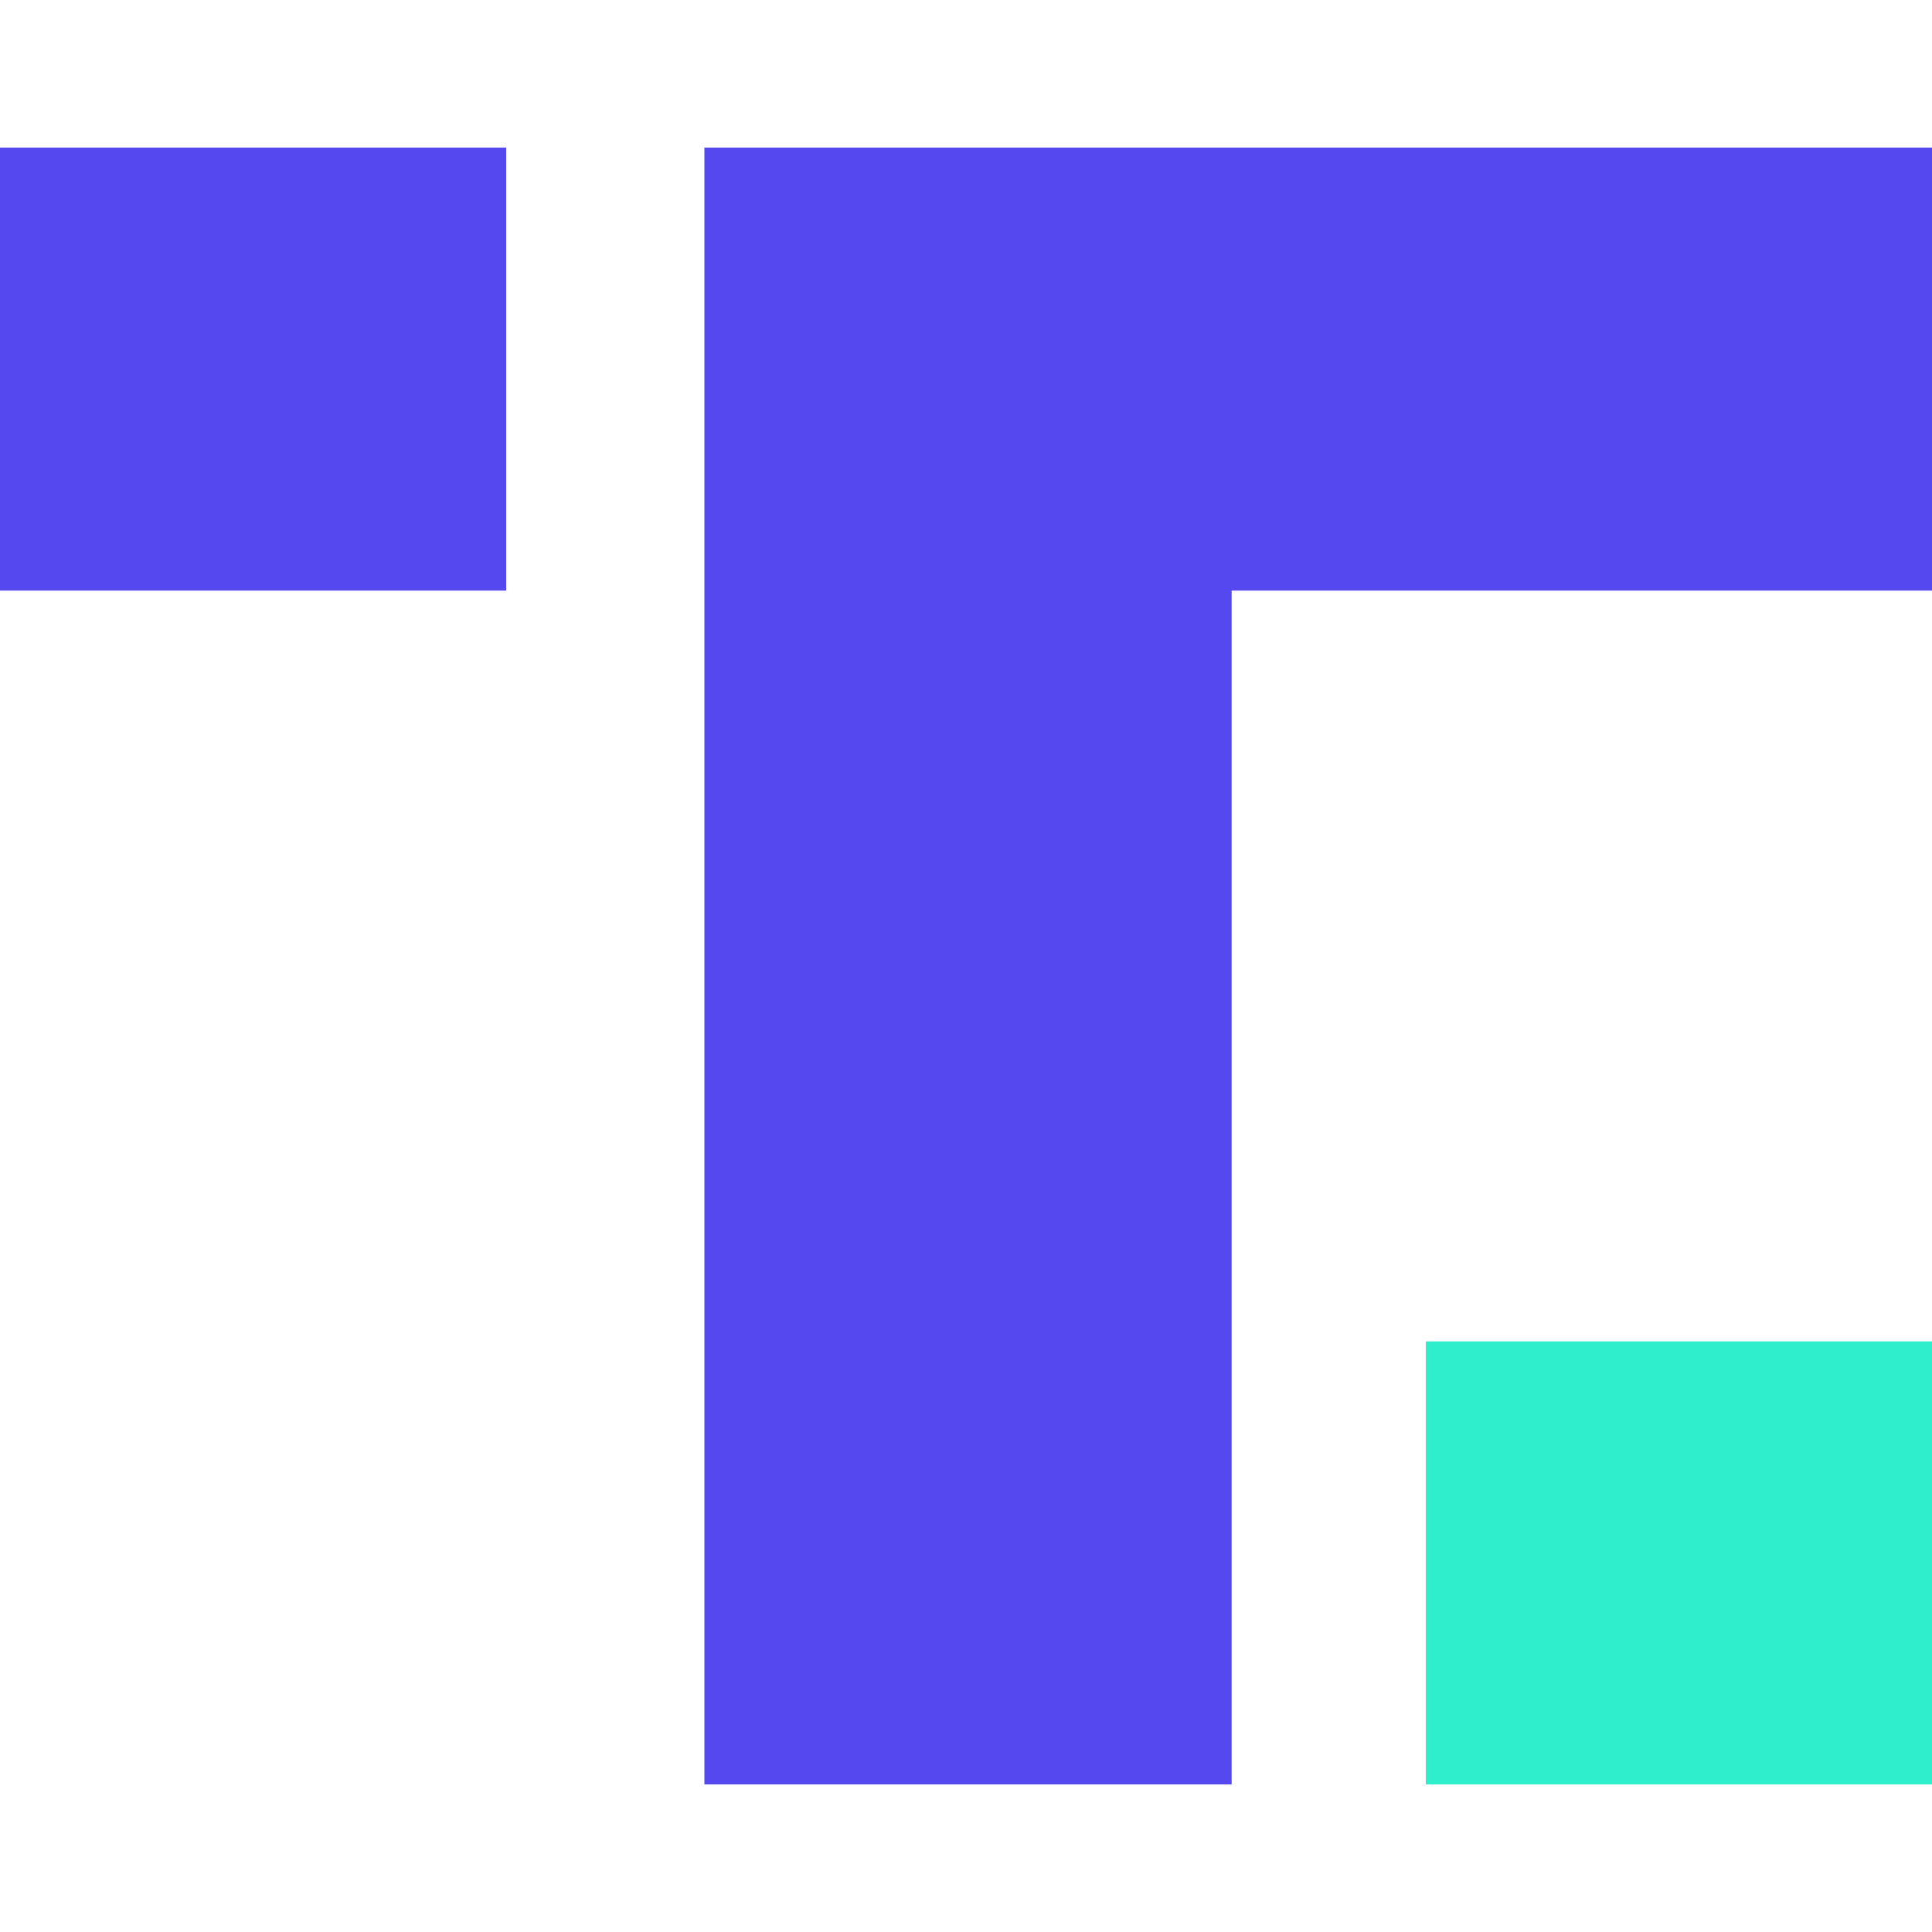
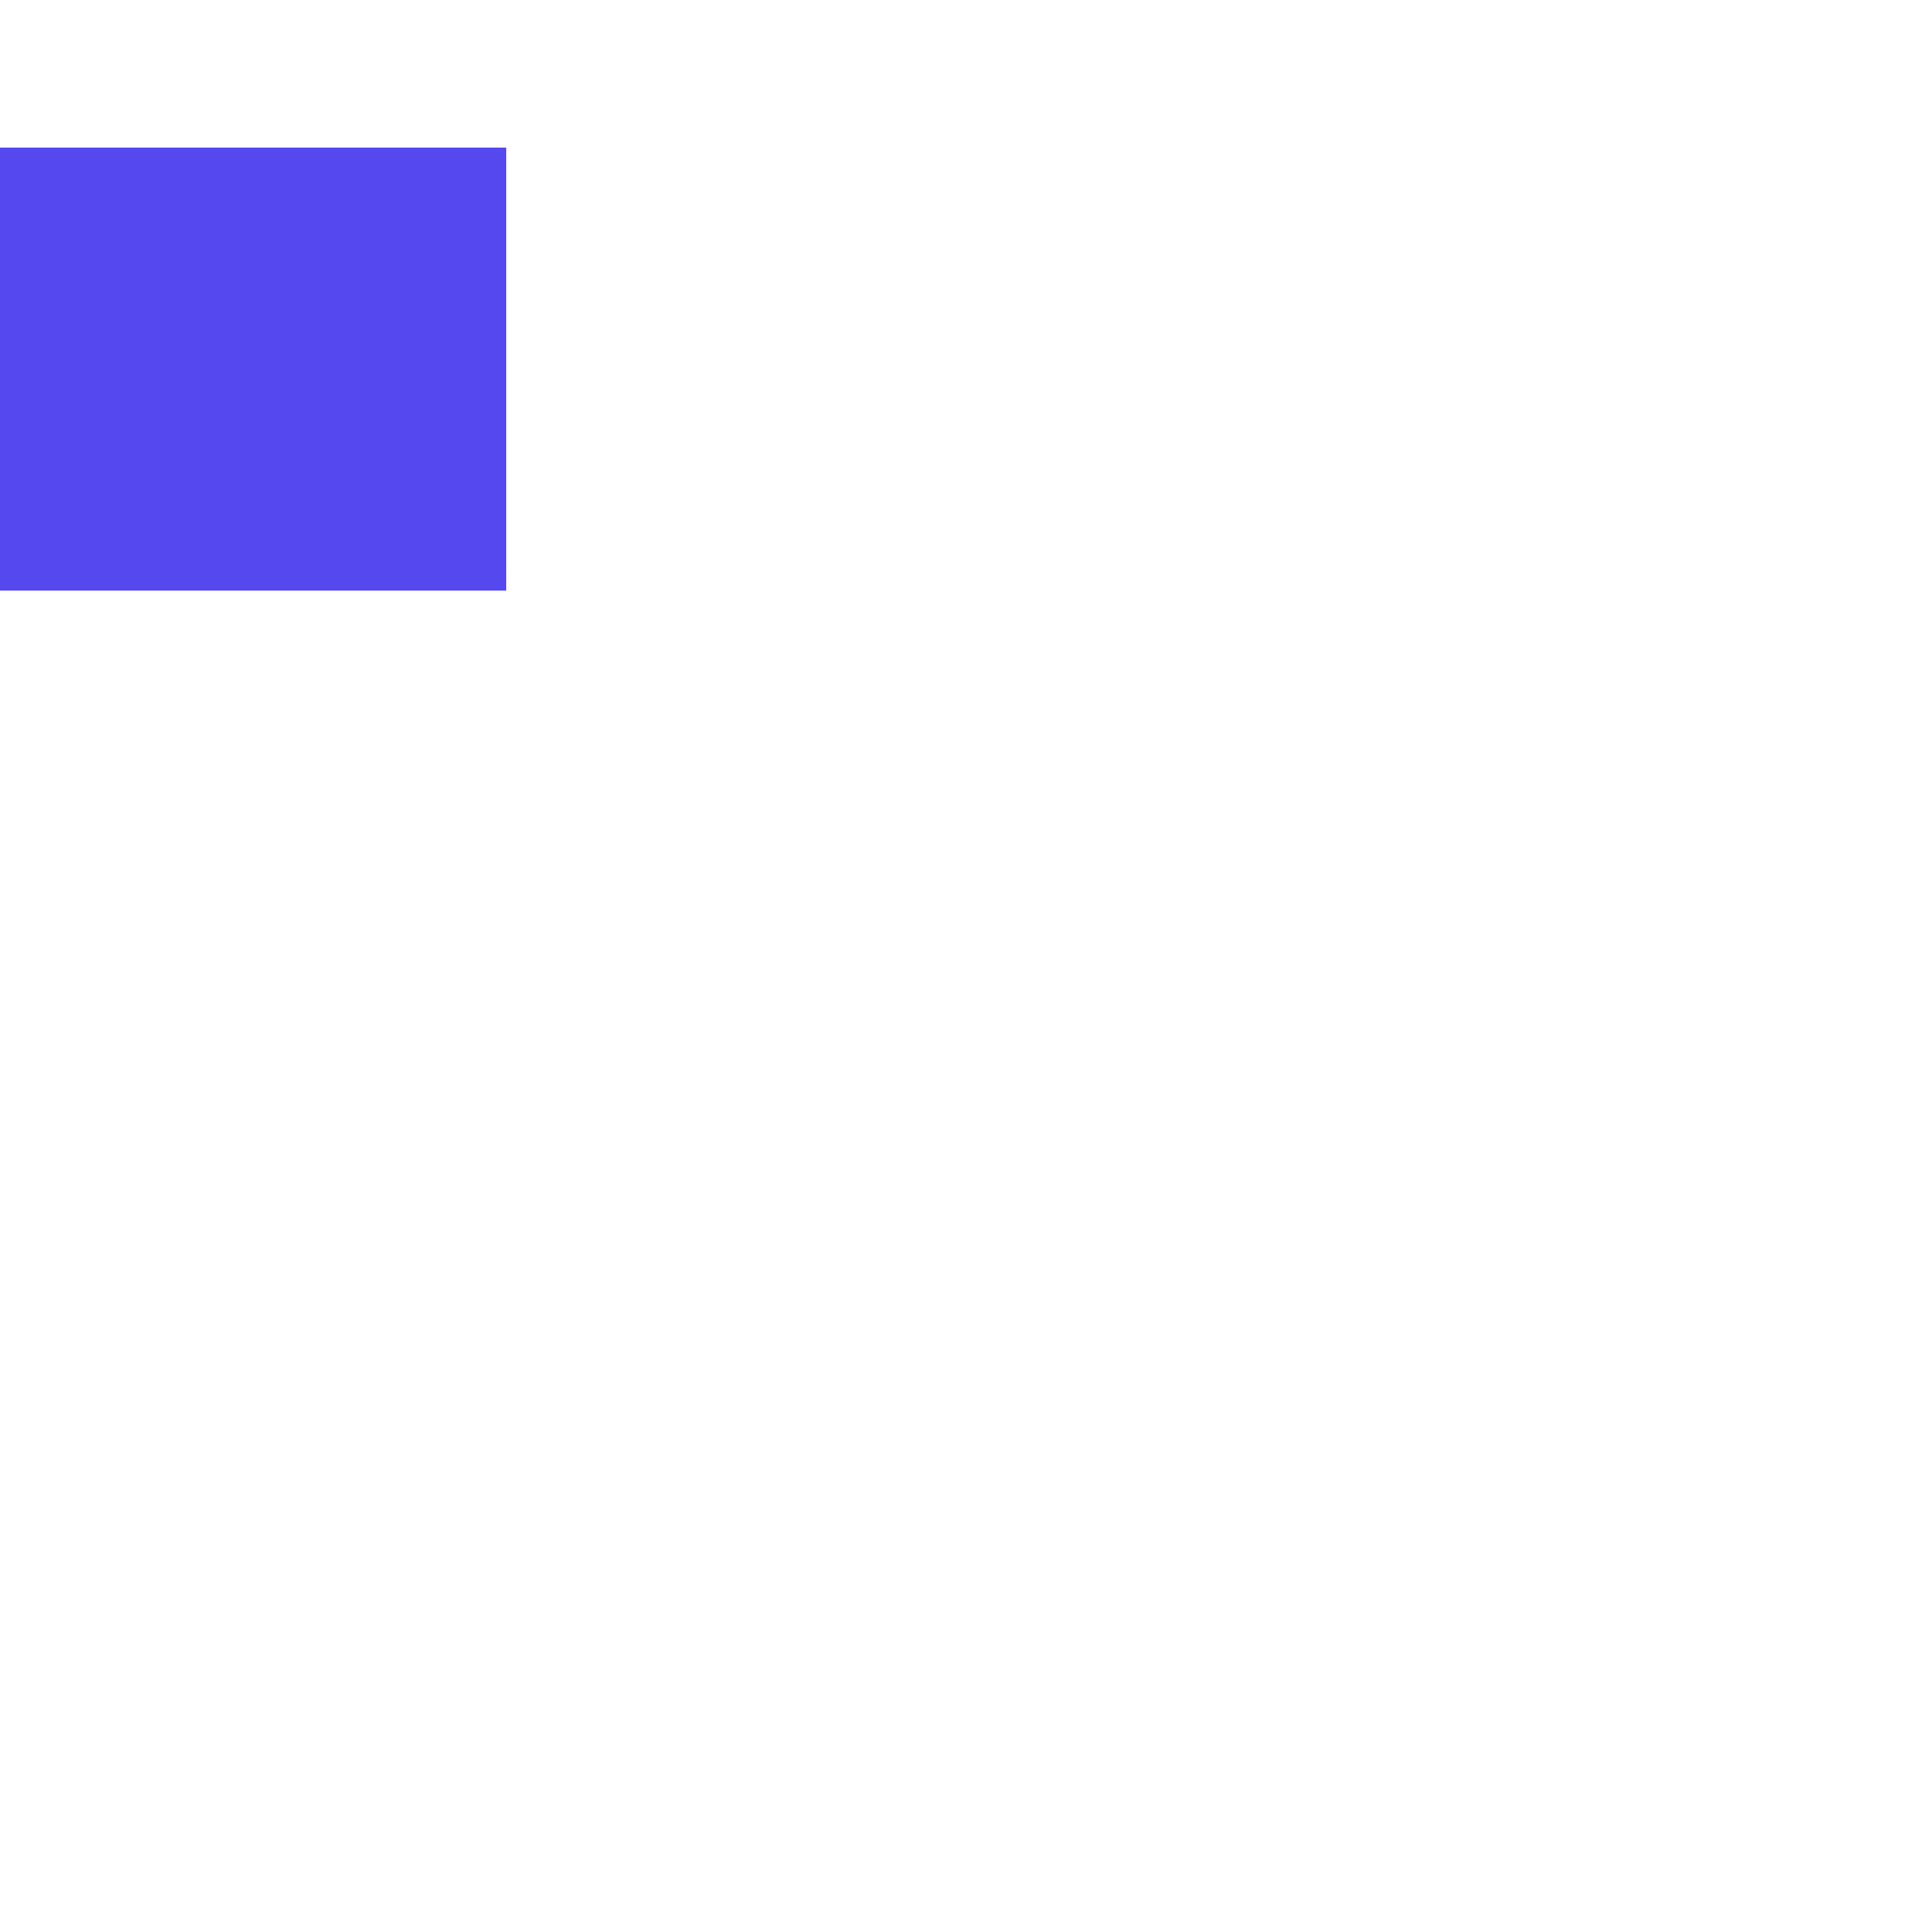
<svg xmlns="http://www.w3.org/2000/svg" id="Layer_1" viewBox="0 0 100 100">
  <defs>
    <style>
      .cls-1 {
        fill: #2feecc;
      }

      .cls-2 {
        fill: #5448ee;
      }
    </style>
  </defs>
-   <path class="cls-2" d="M100,30.57V7.64h-63.54v84.72h27.29V30.57h36.24Z" />
  <path class="cls-2" d="M0,7.64h26.2v22.93H0V7.64Z" />
-   <path class="cls-1" d="M73.8,69.43h26.2v22.93h-26.2v-22.93Z" />
</svg>